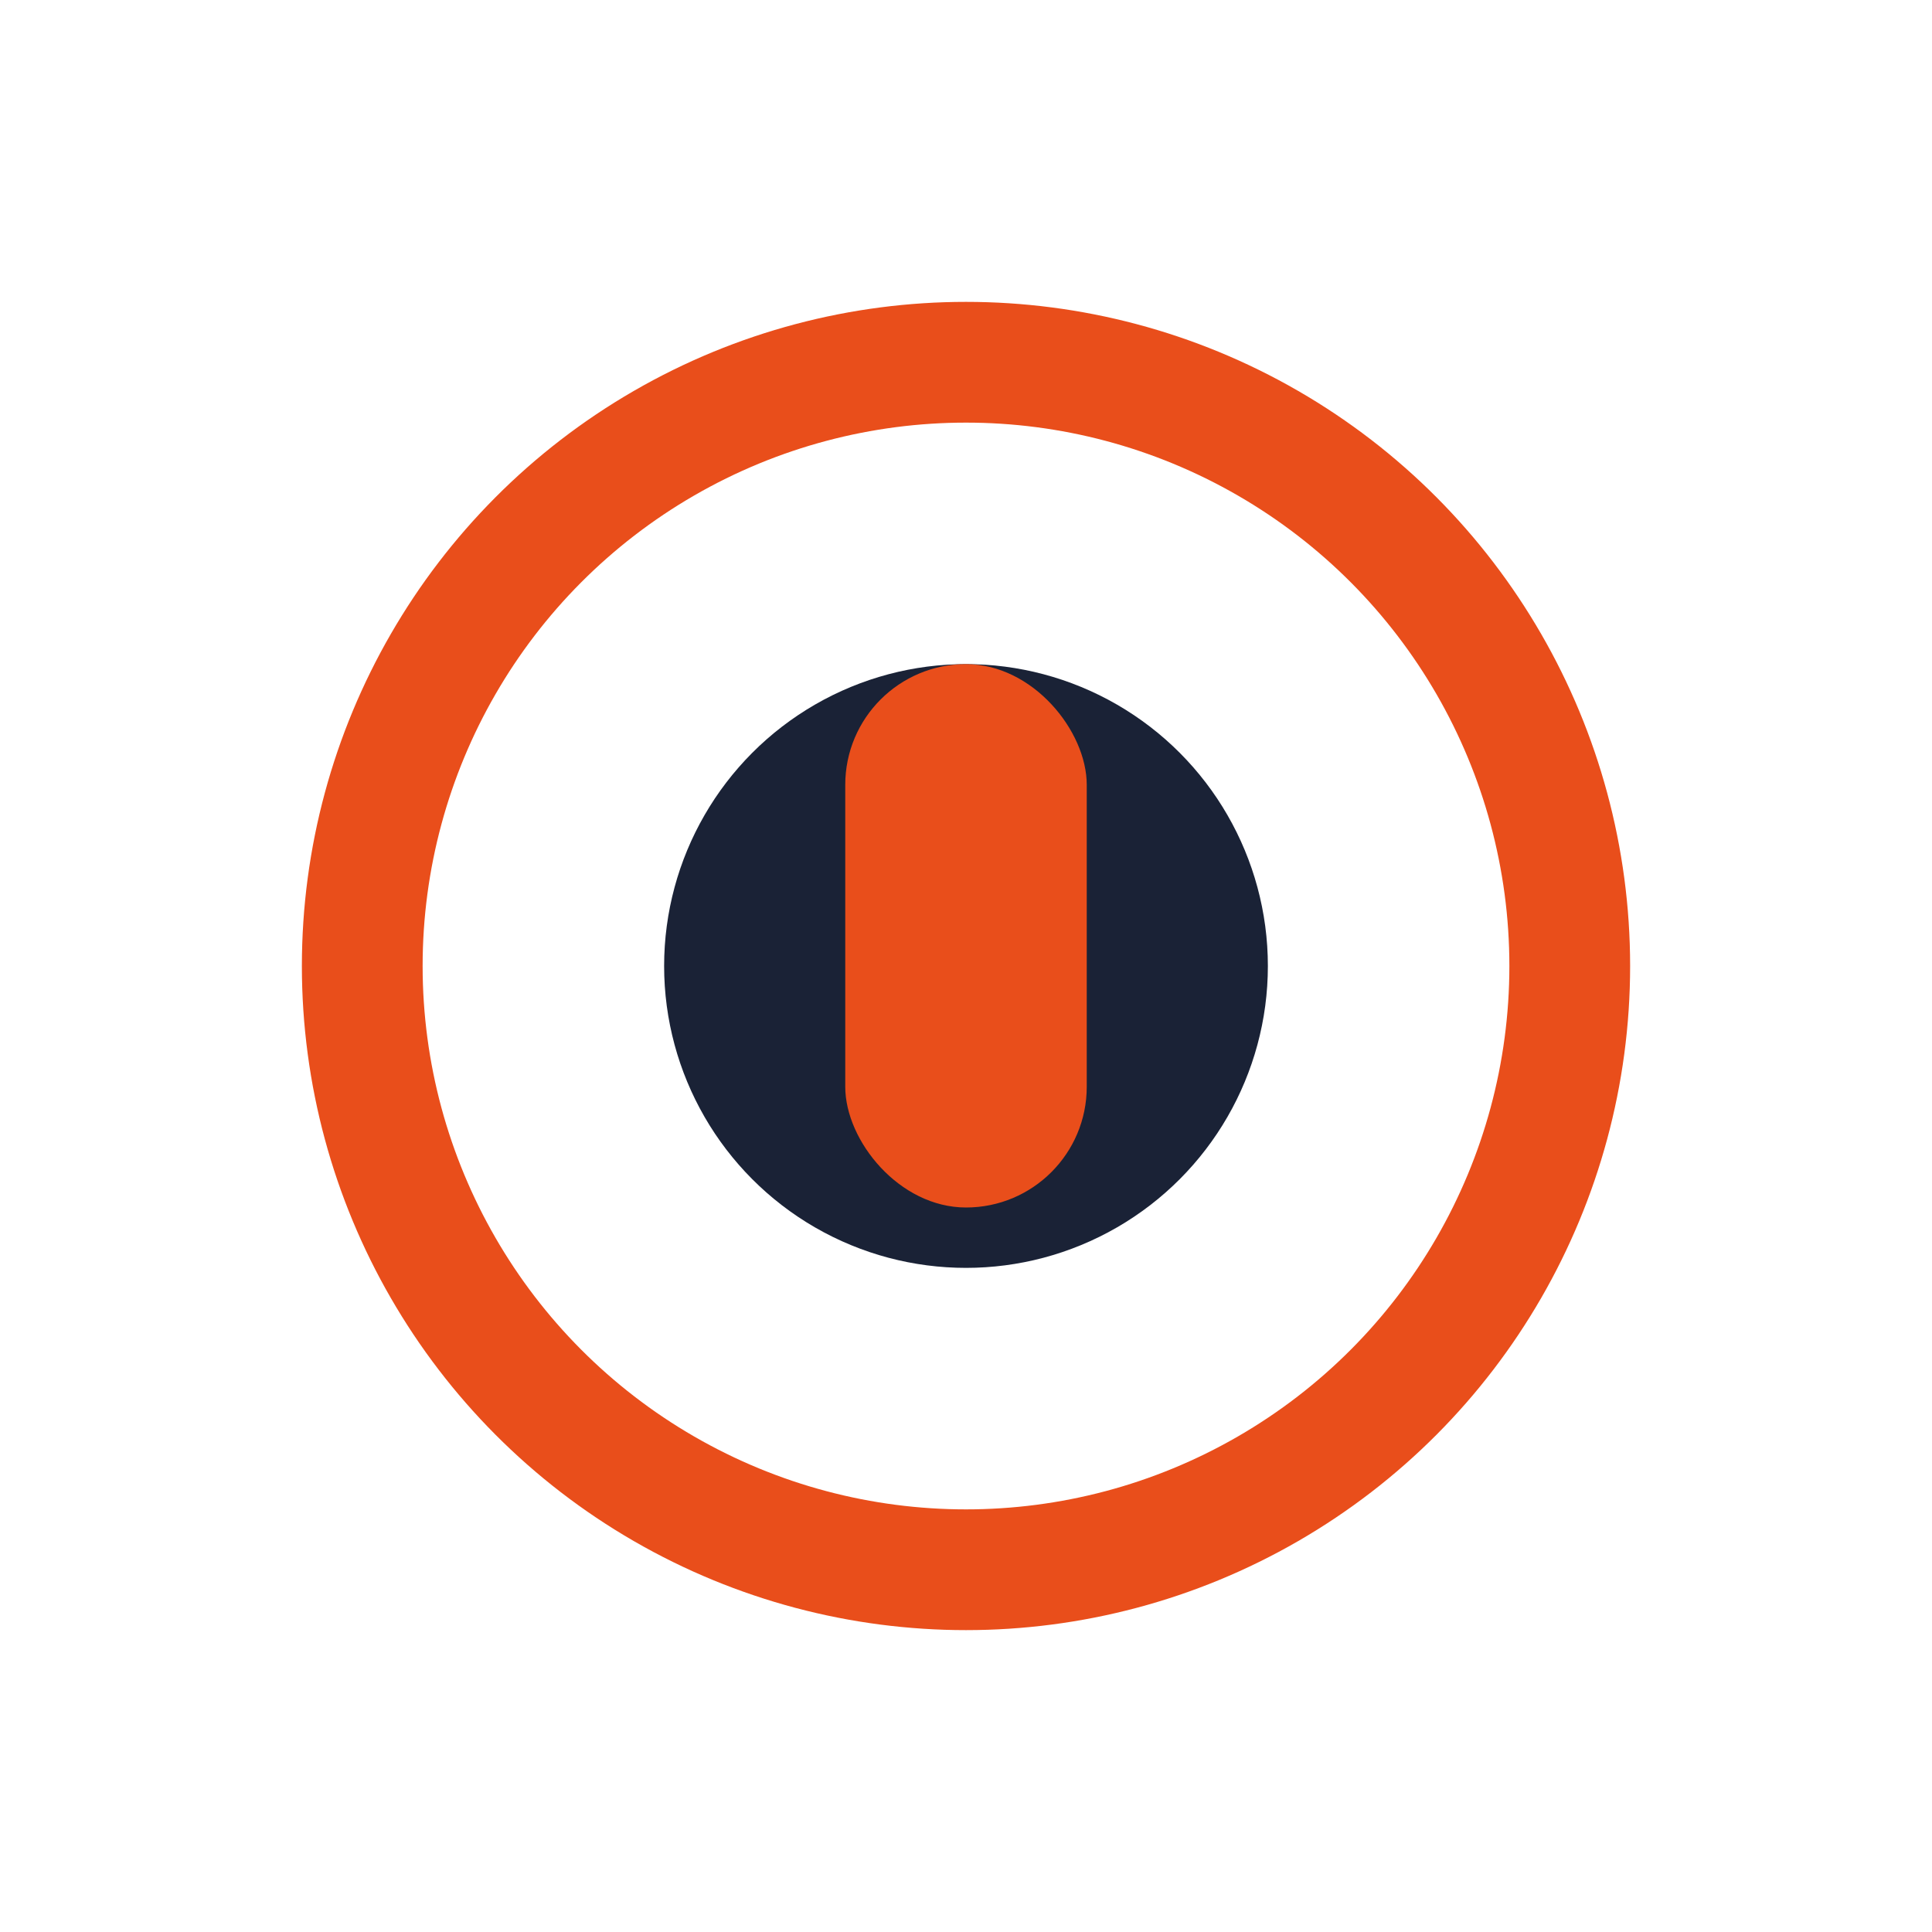
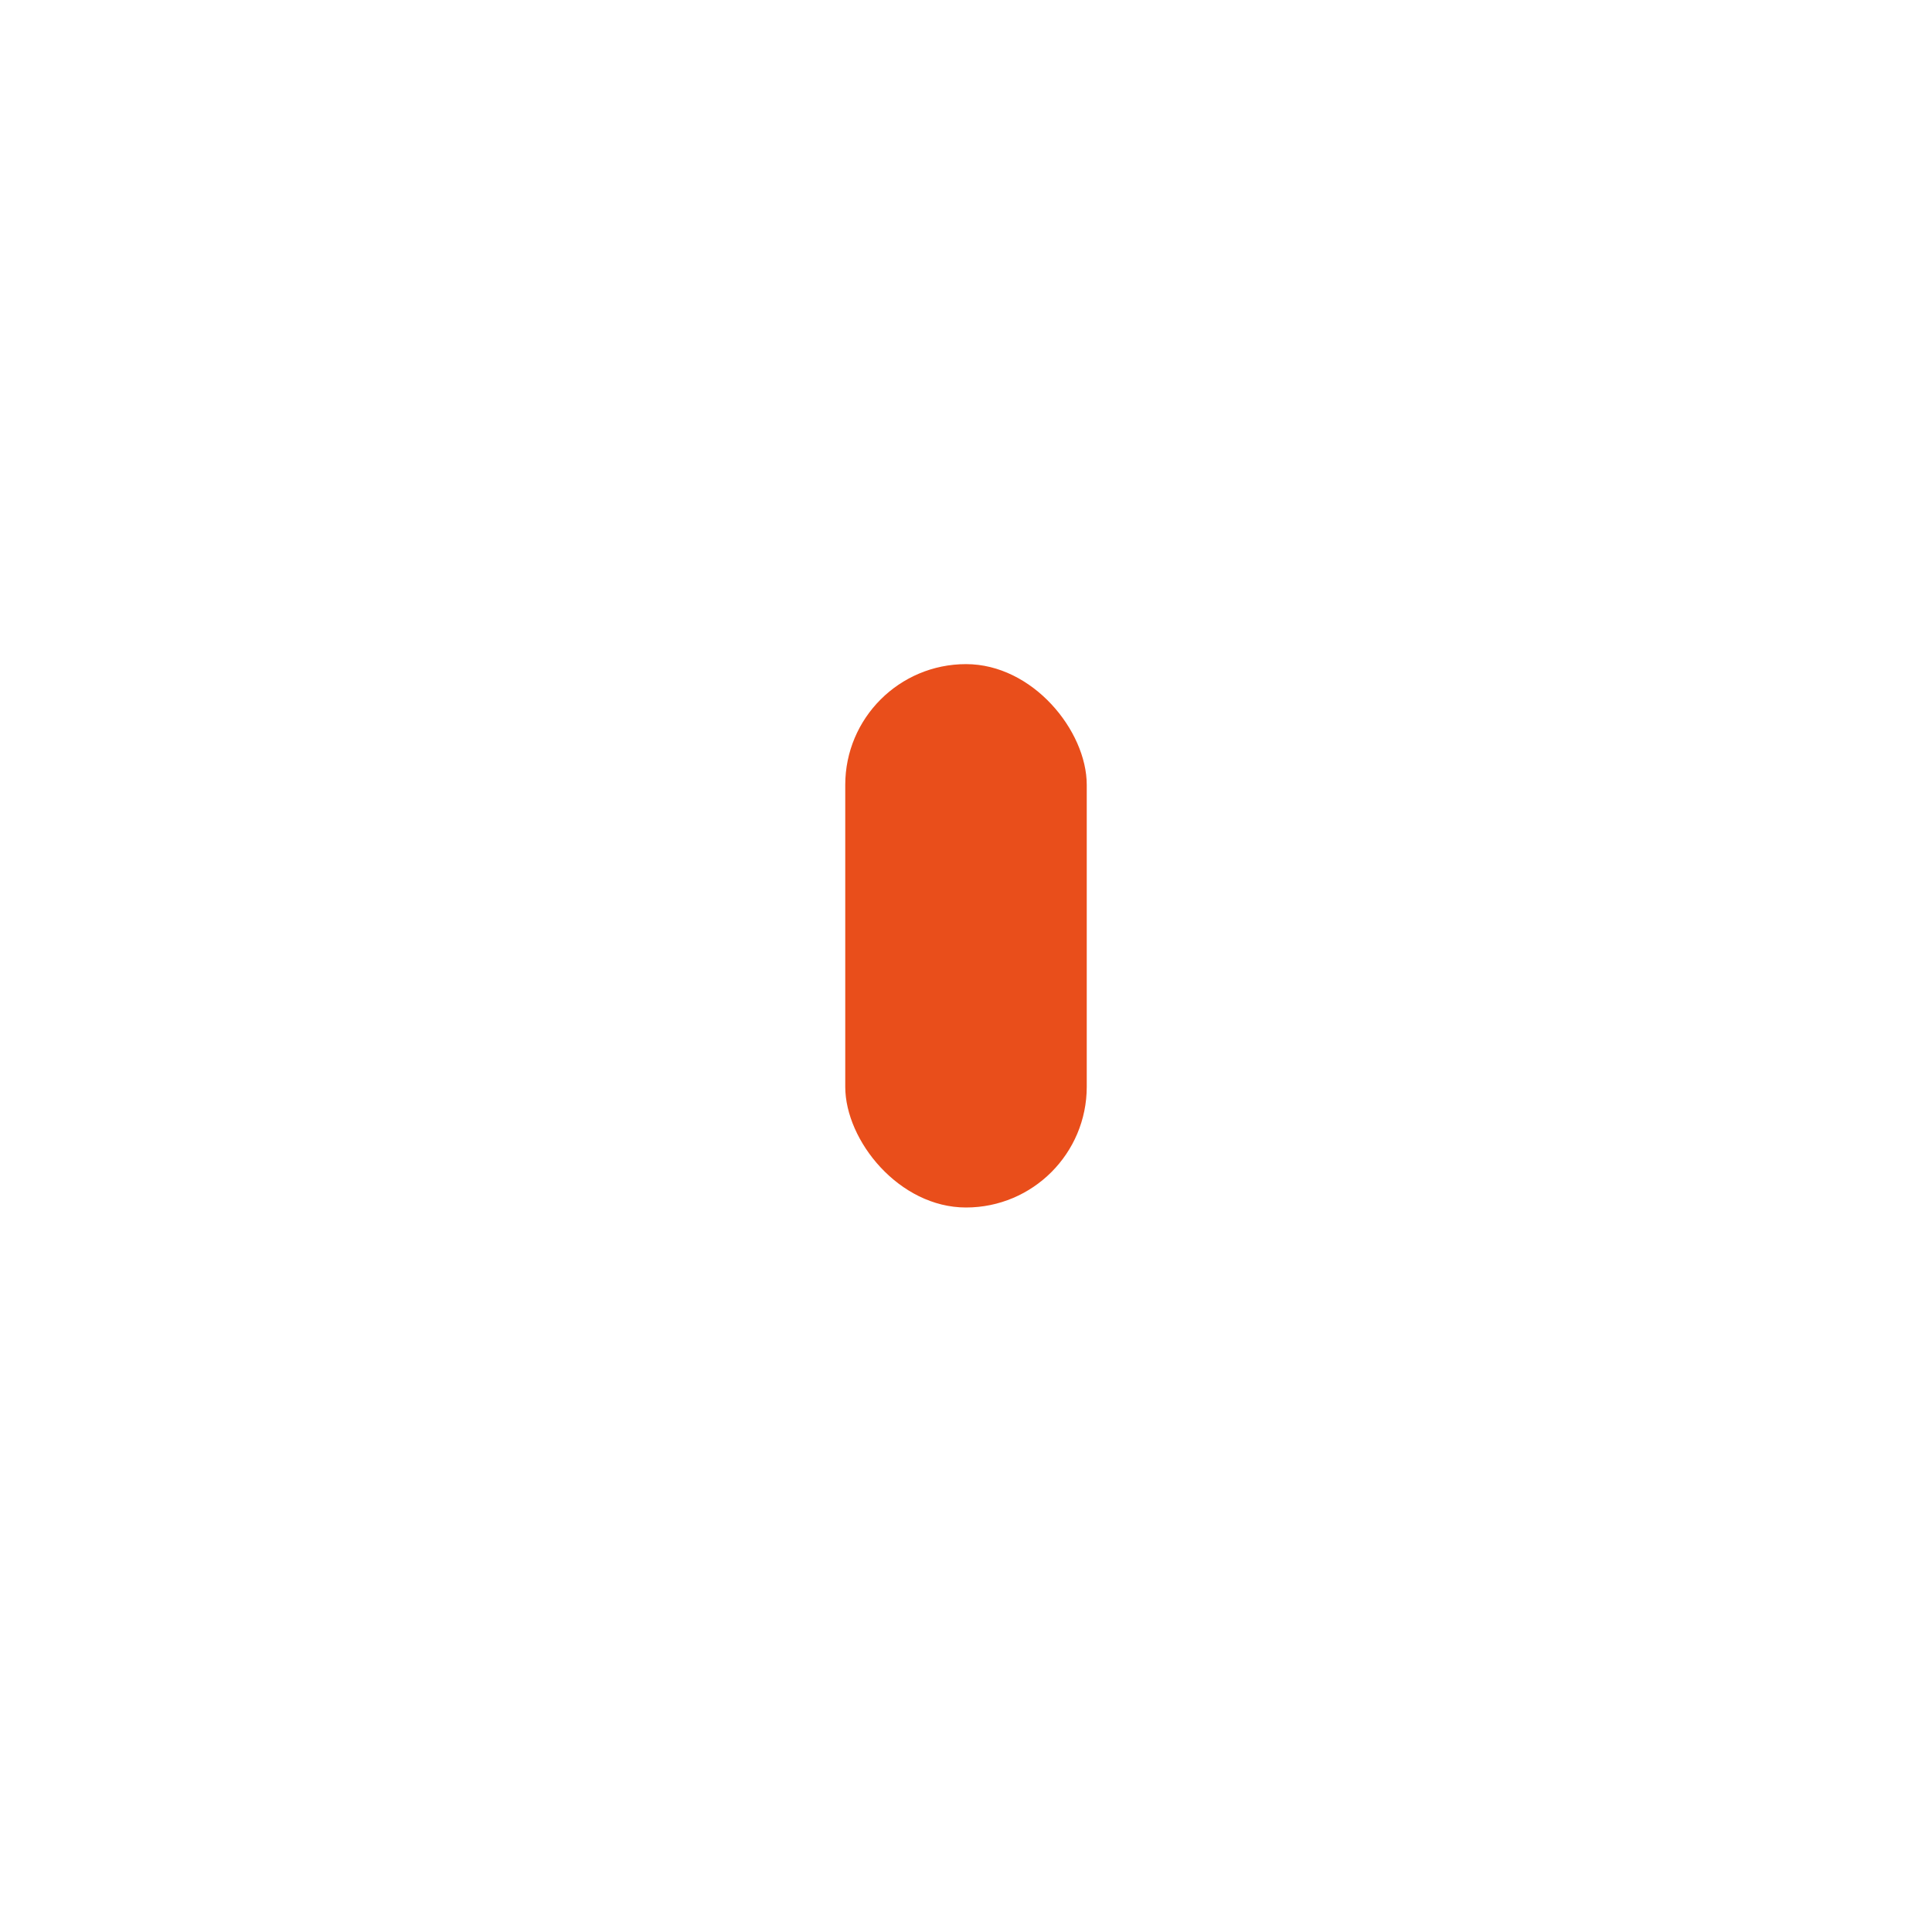
<svg xmlns="http://www.w3.org/2000/svg" width="32" height="32" viewBox="0 0 32 32">
-   <circle cx="16" cy="16" r="10" fill="none" stroke="#E94E1B" stroke-width="2" />
-   <circle cx="16" cy="16" r="5" fill="#1A2236" />
  <rect x="14" y="11" width="4" height="9" rx="2" fill="#E94E1B" />
</svg>